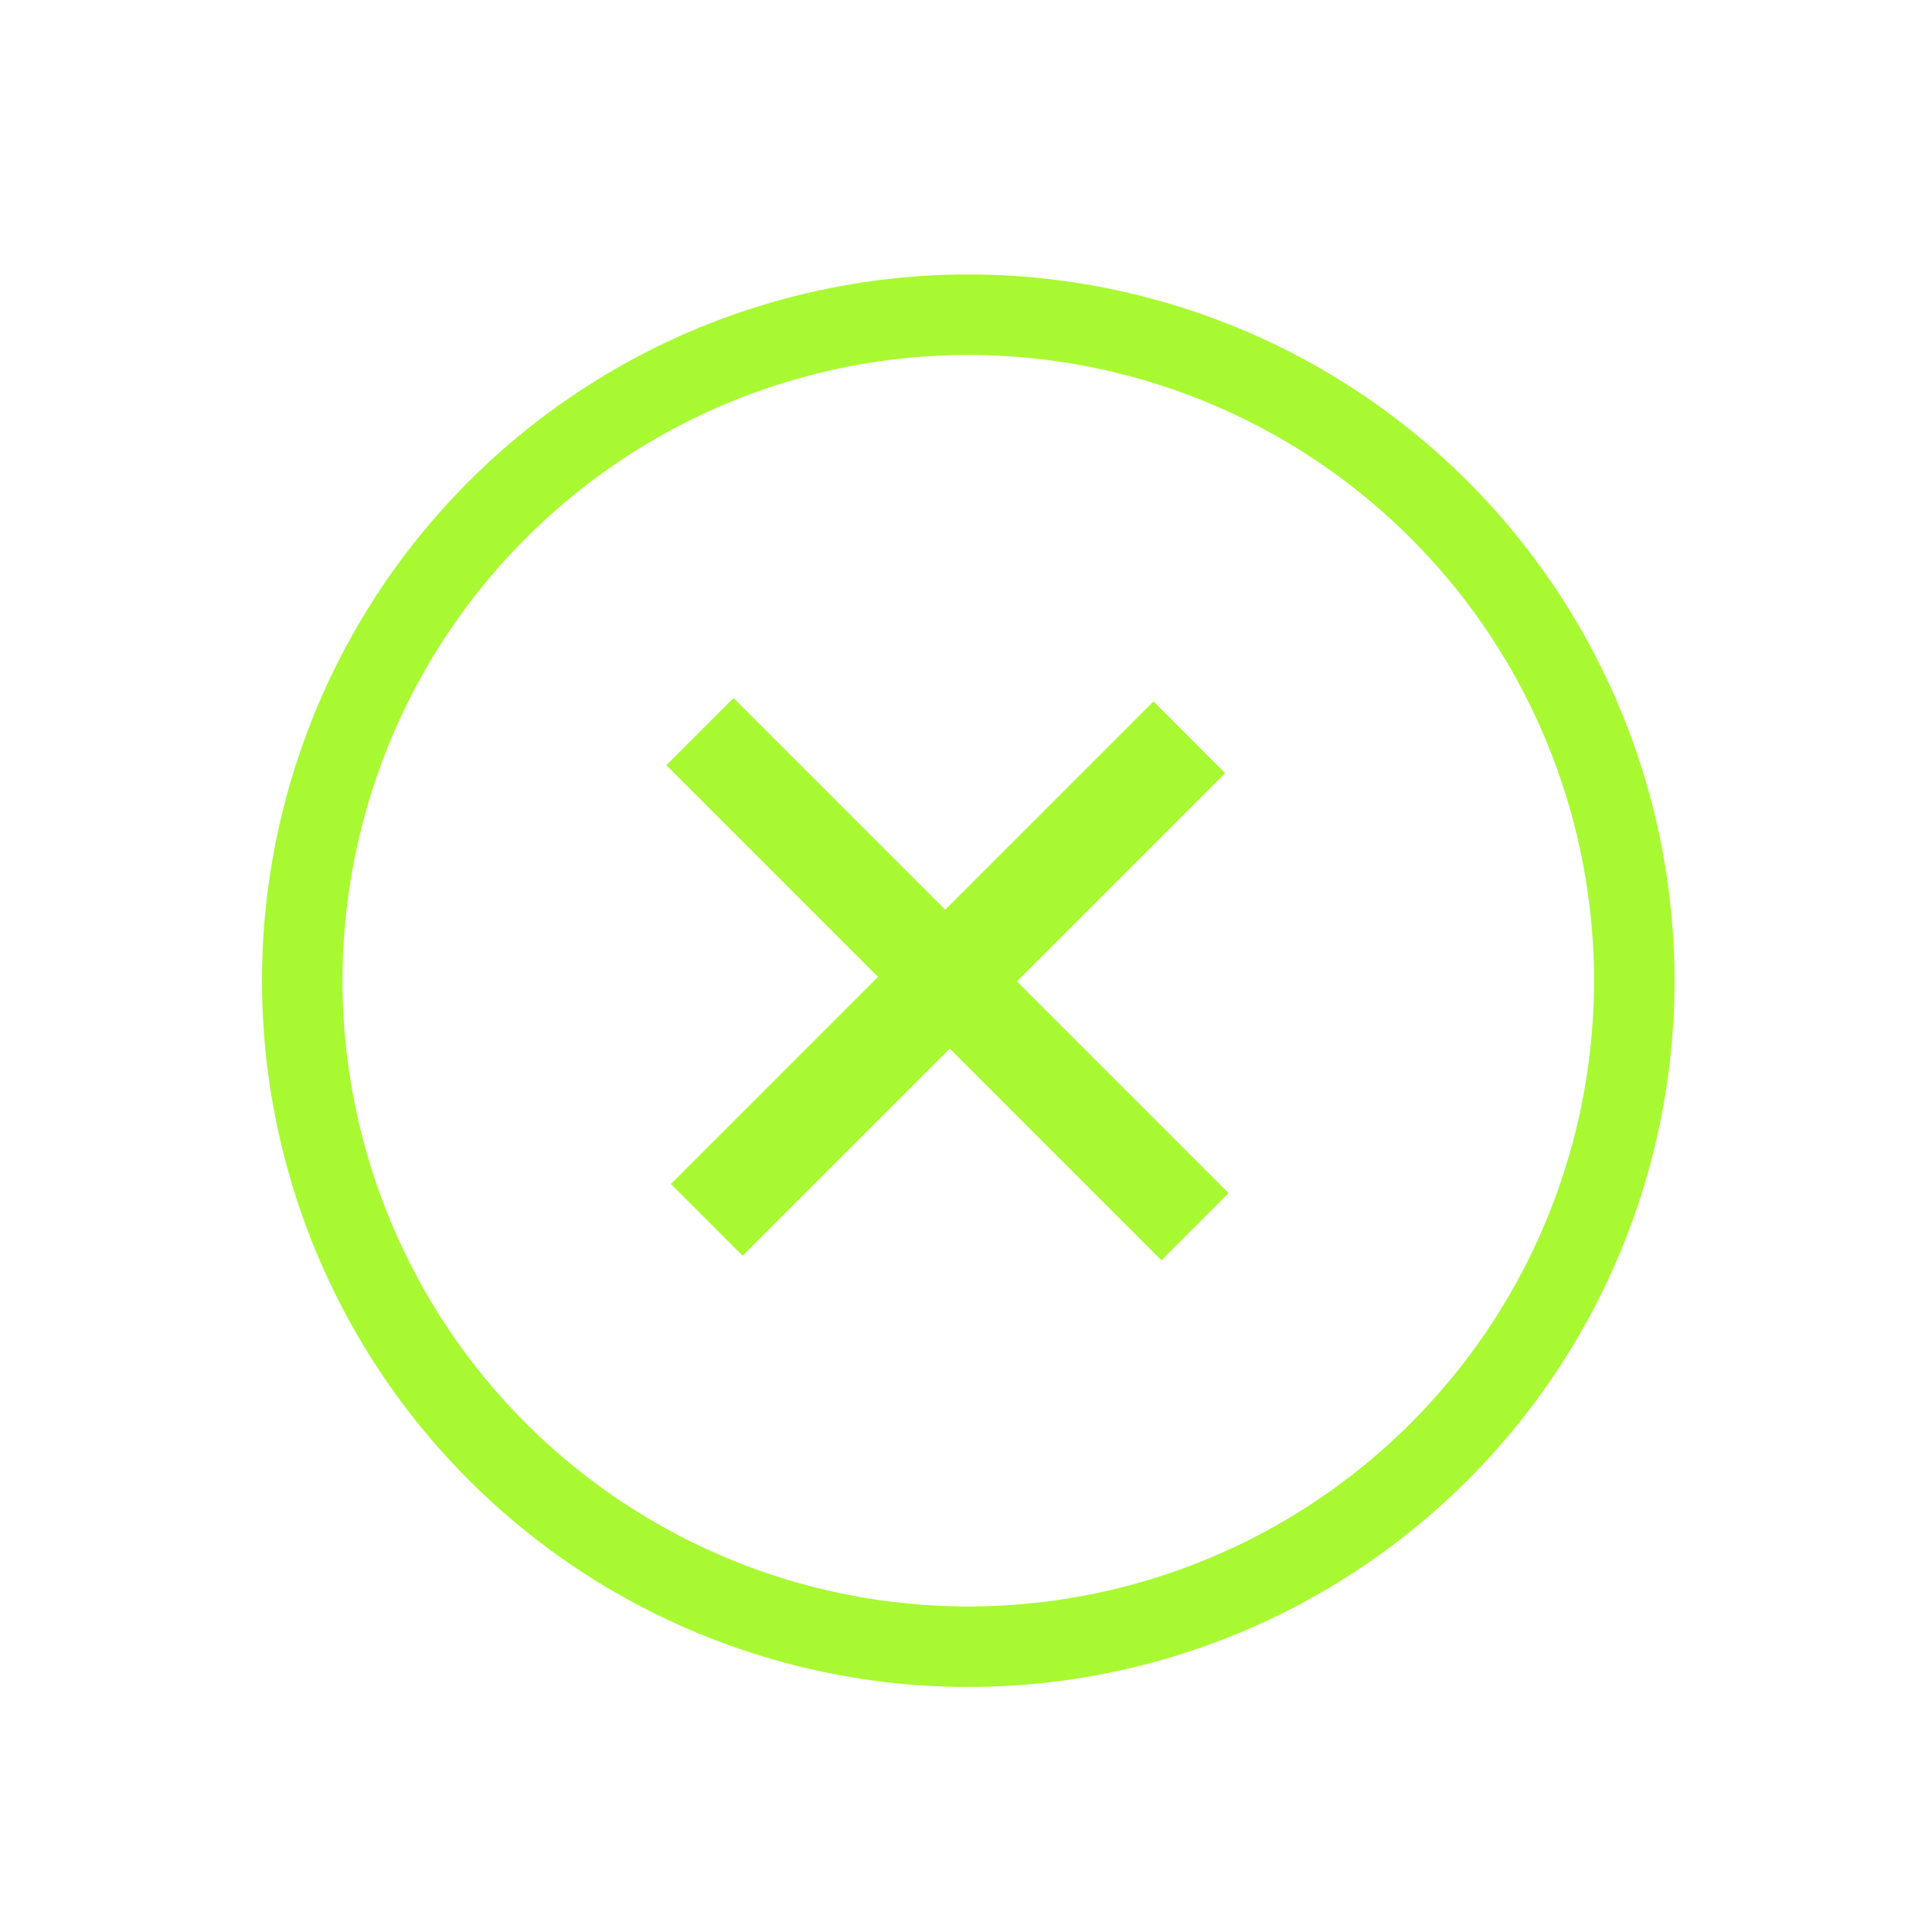
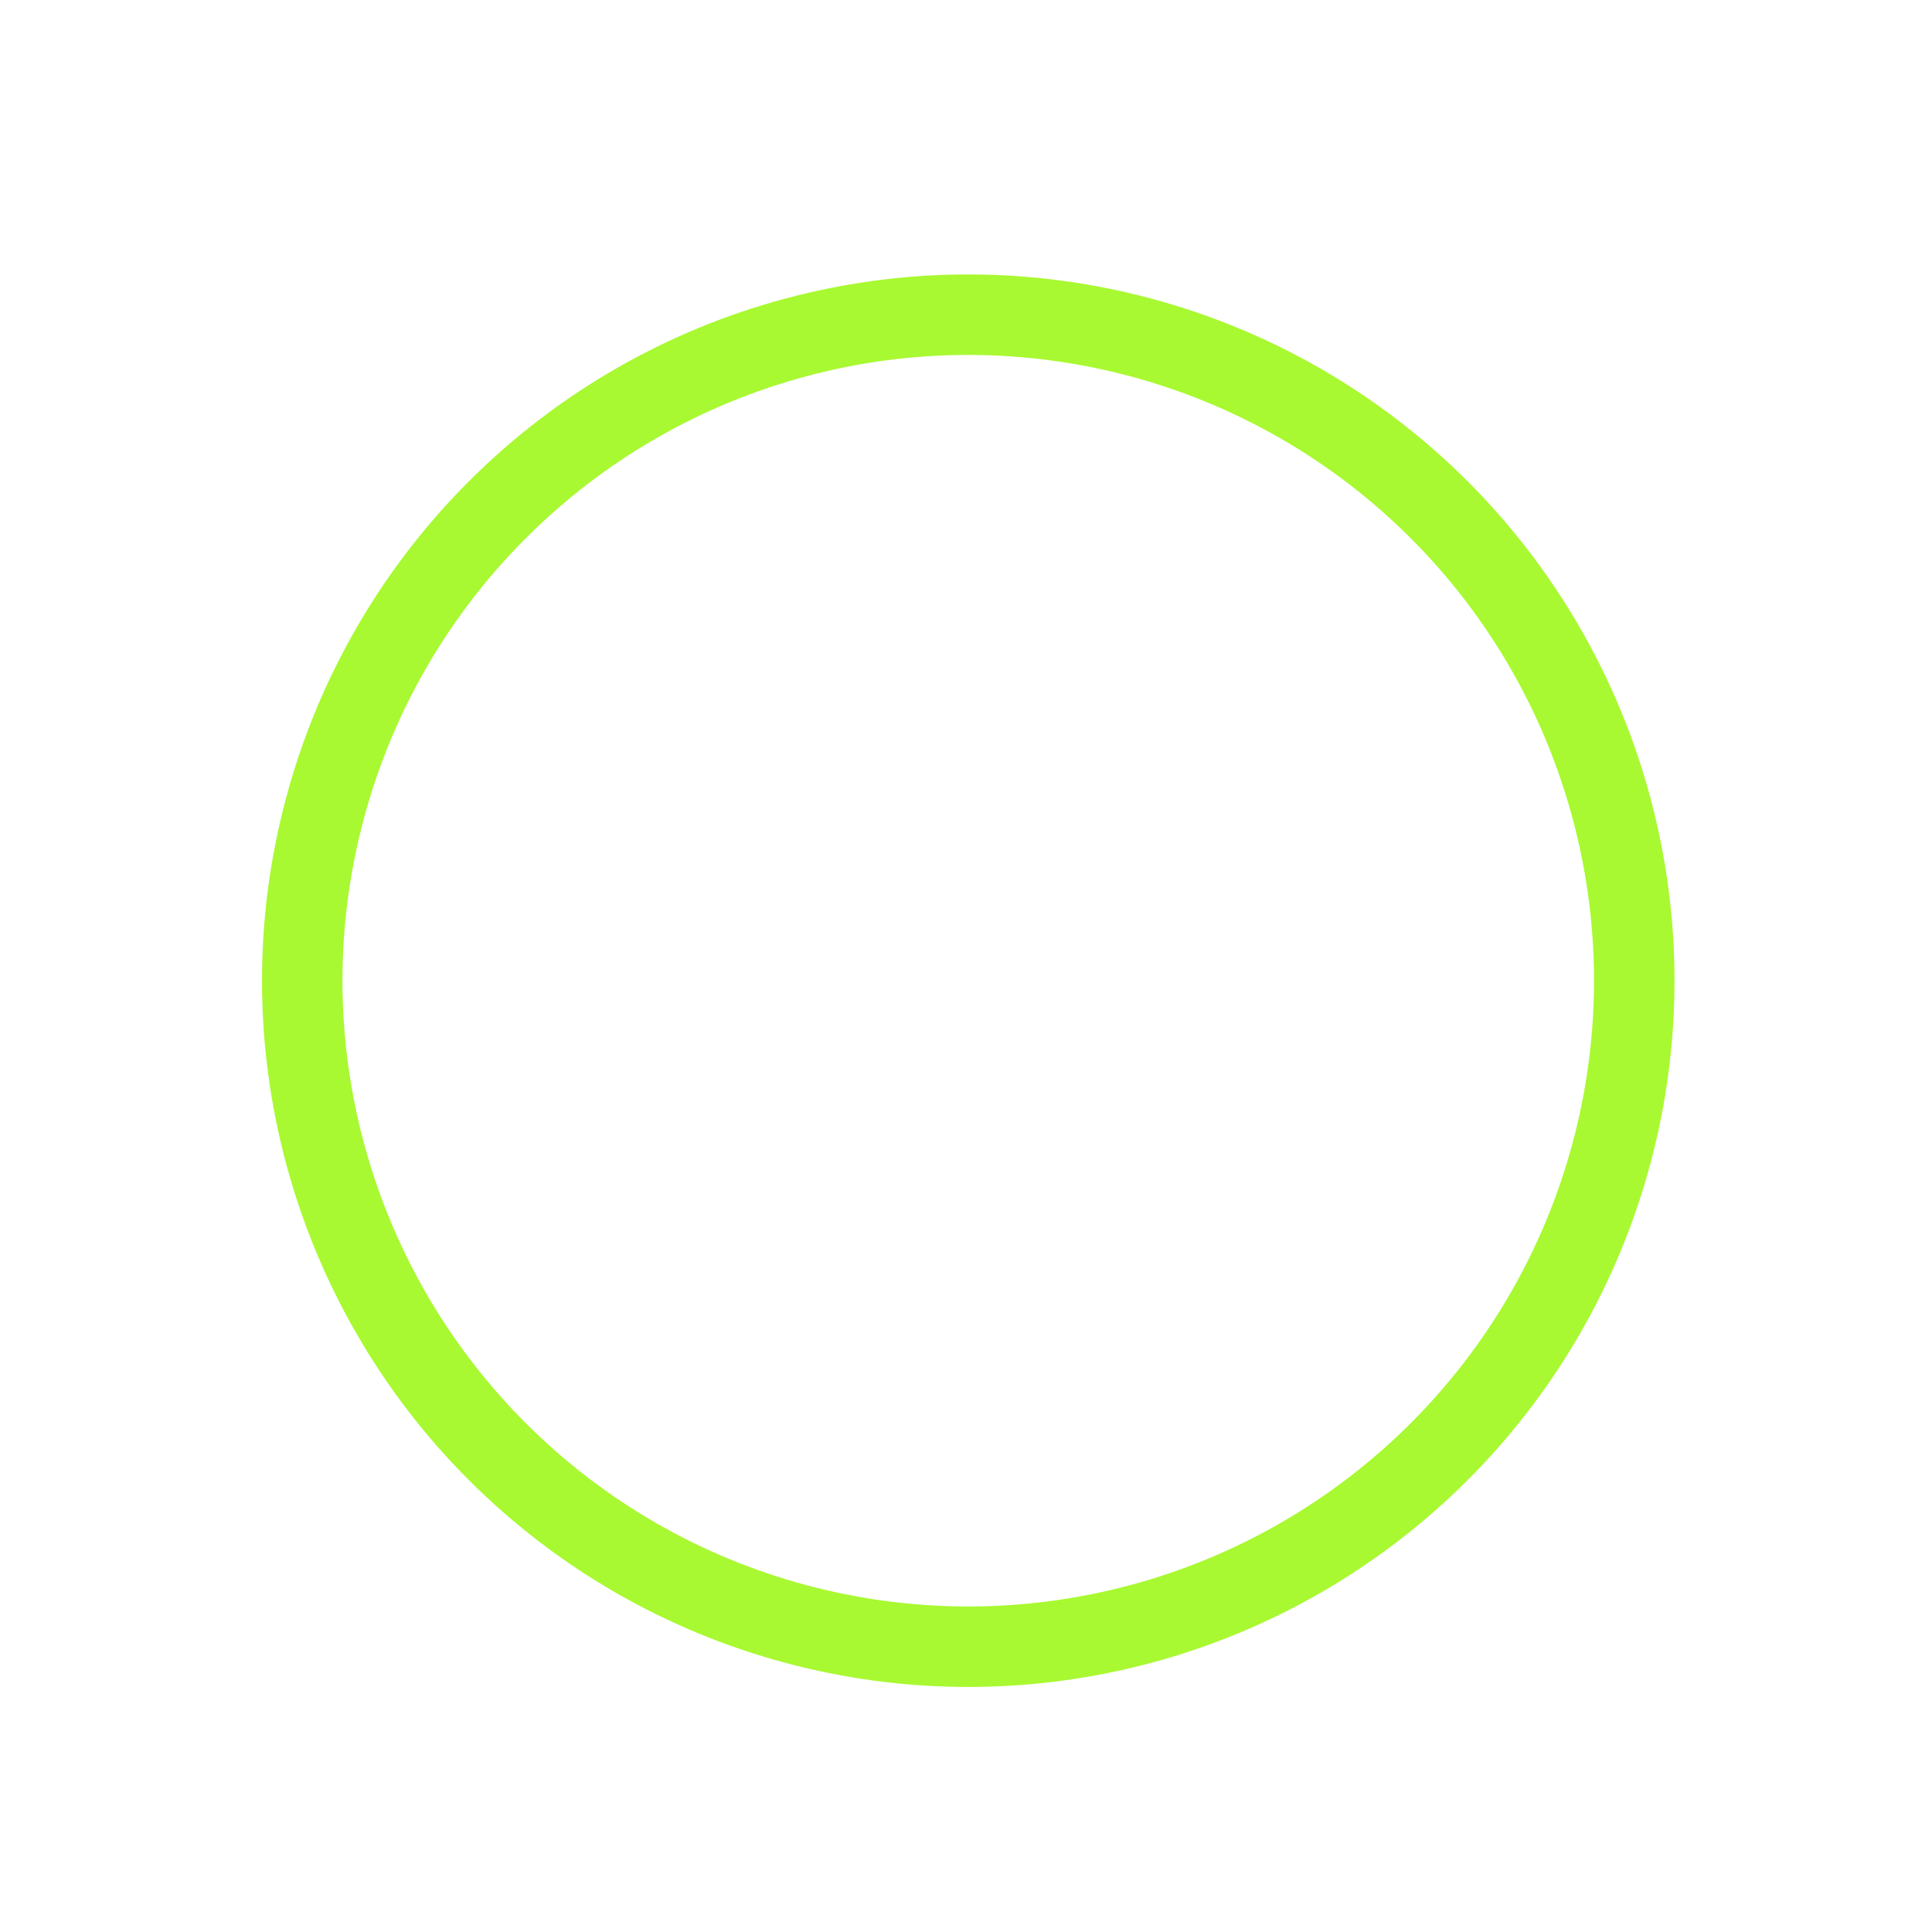
<svg xmlns="http://www.w3.org/2000/svg" width="48" height="48" viewBox="0 0 48 48" fill="none">
  <circle cx="16.549" cy="16.549" r="16.549" transform="matrix(-0.707 0.707 0.707 0.707 24.056 0.965)" stroke="#A8F931" stroke-width="2" />
-   <path d="M30.523 29.642L28.855 31.311L23.596 26.051L18.45 31.197L16.668 29.416L21.814 24.27L16.555 19.011L18.223 17.342L23.483 22.602L28.657 17.427L30.438 19.209L25.264 24.383L30.523 29.642Z" fill="#A8F931" />
</svg>